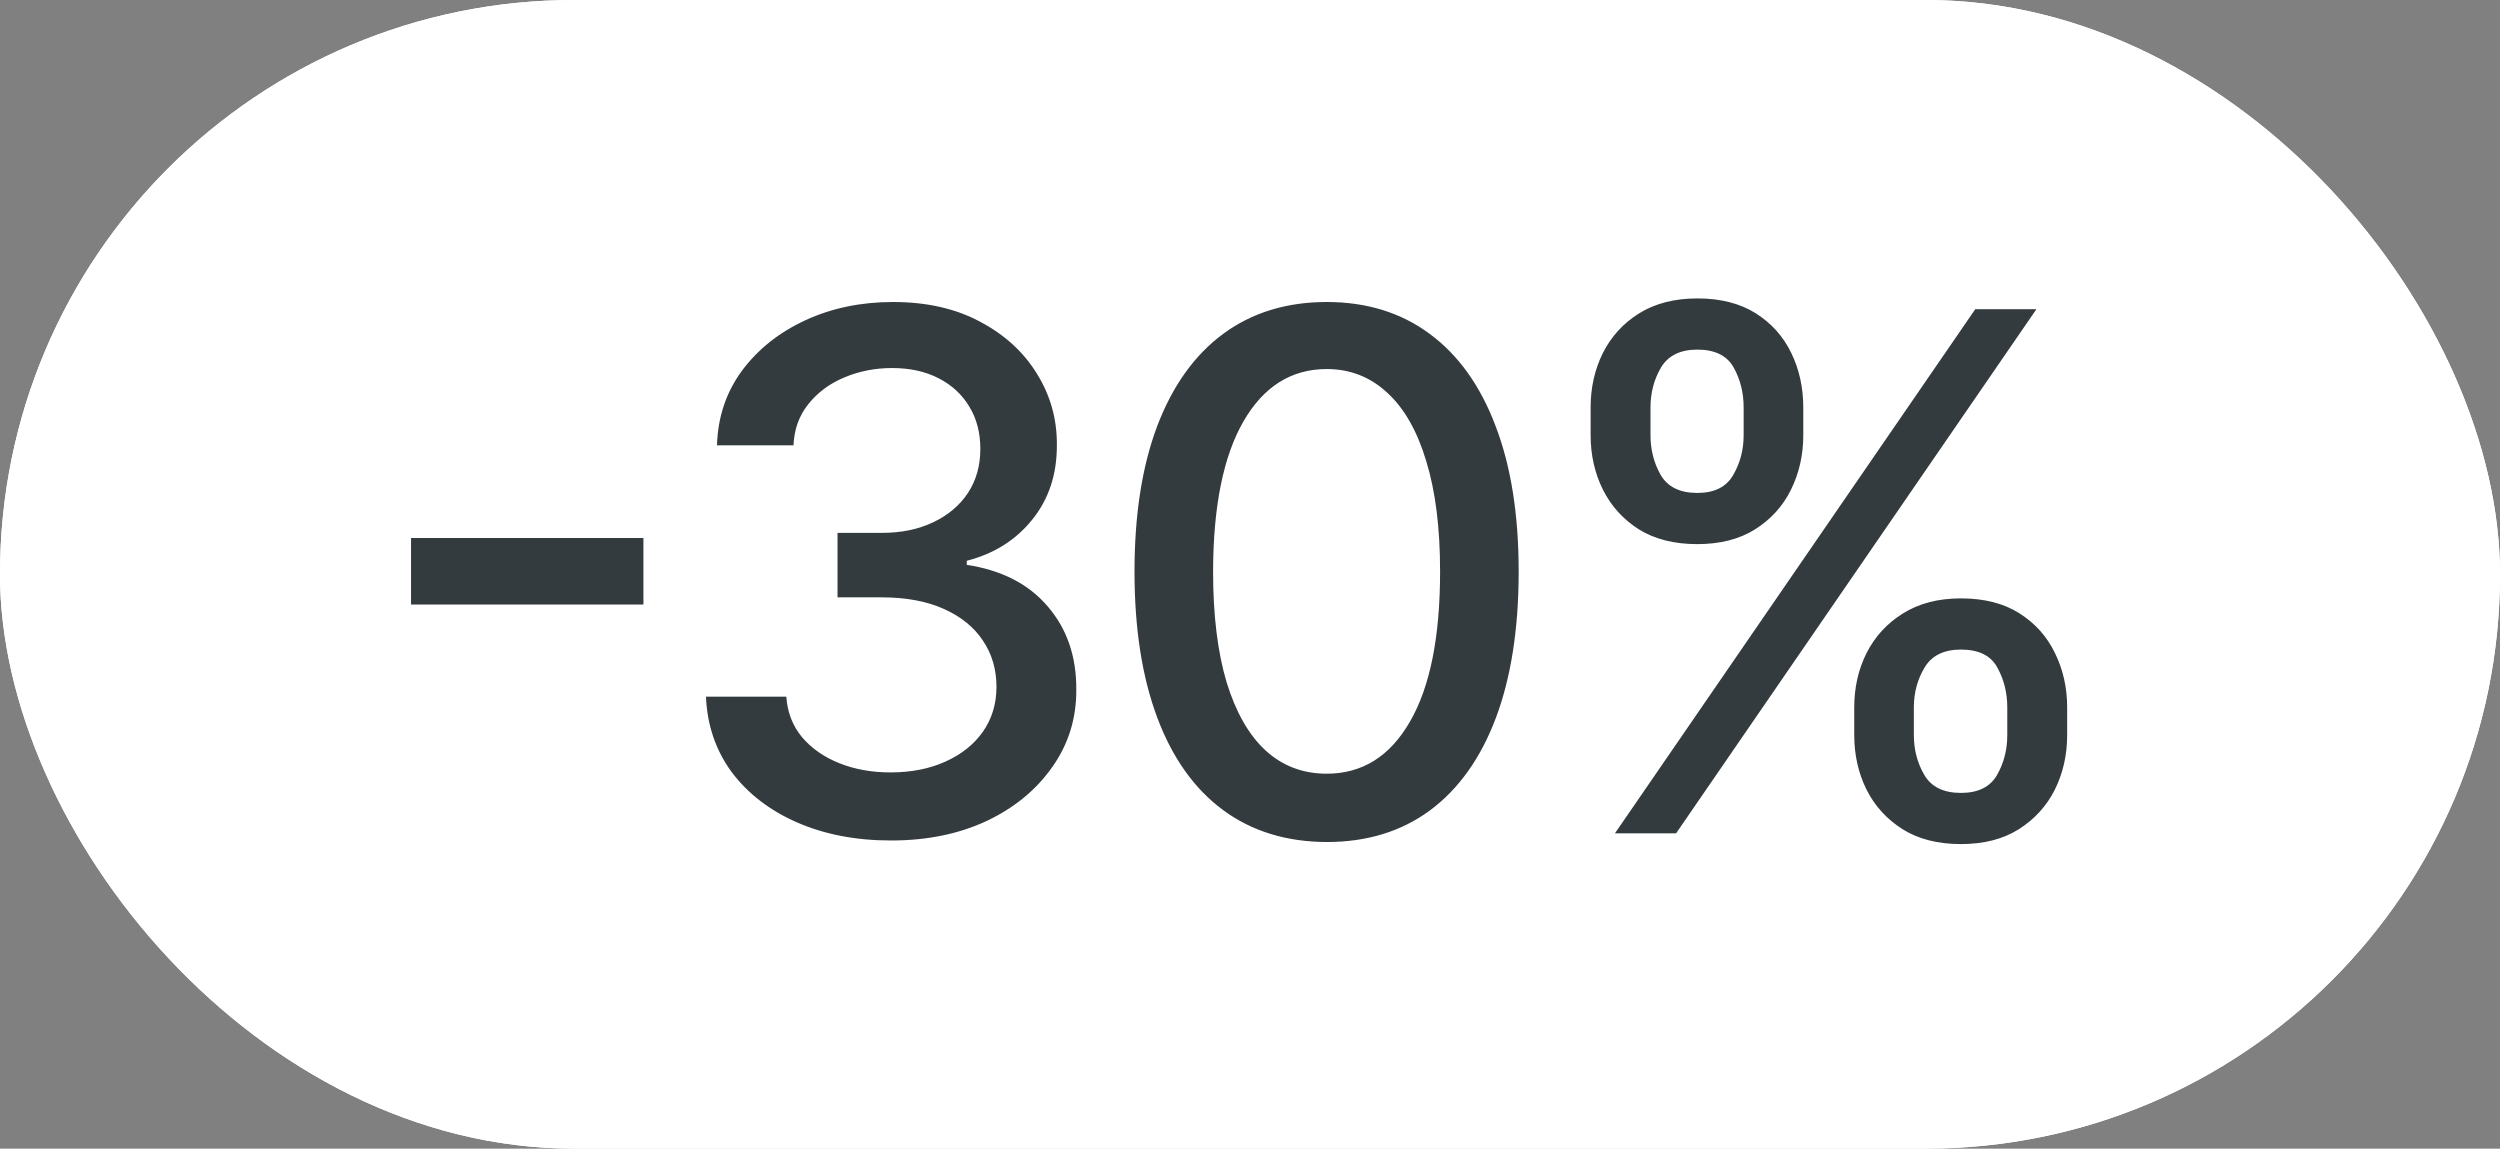
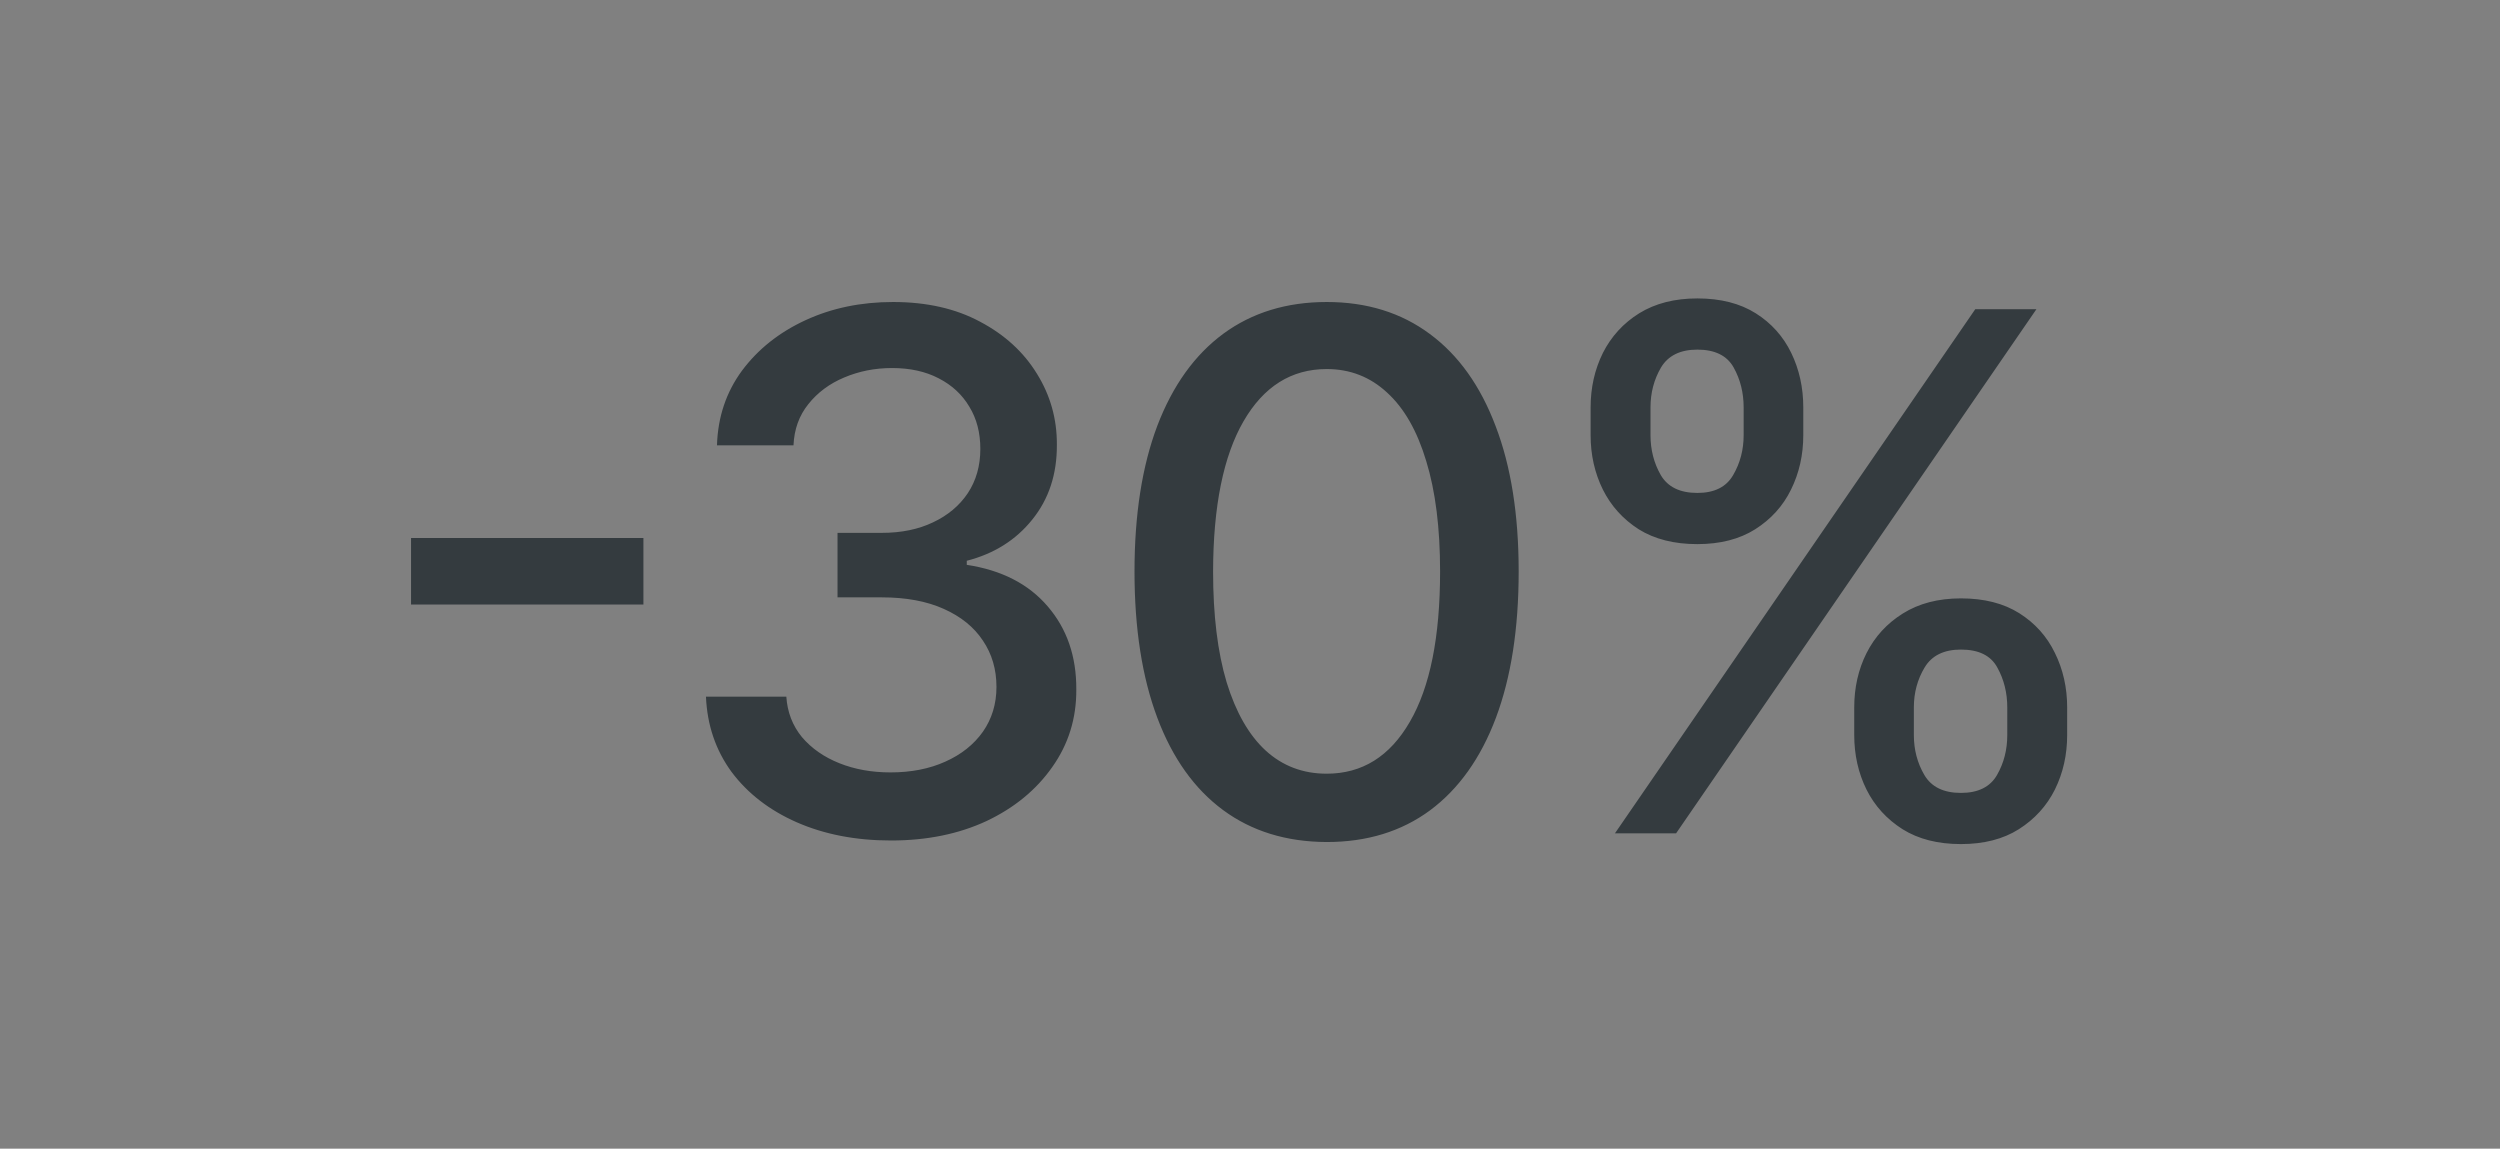
<svg xmlns="http://www.w3.org/2000/svg" width="111" height="51" viewBox="0 0 111 51" fill="none">
  <rect x="0" y="0" width="111" height="51" fill="#808080" stroke="none" />
-   <rect width="111" height="51" rx="25.5" fill="white" />
-   <rect width="111" height="51" rx="25.5" fill="white" />
  <path d="M28.568 23.886V26.841H18.25V23.886H28.568ZM39.561 37.318C38 37.318 36.606 37.049 35.379 36.511C34.159 35.974 33.194 35.227 32.481 34.273C31.777 33.311 31.398 32.197 31.345 30.932H34.913C34.959 31.621 35.19 32.22 35.606 32.727C36.031 33.227 36.584 33.614 37.266 33.886C37.947 34.159 38.705 34.295 39.538 34.295C40.455 34.295 41.266 34.136 41.97 33.818C42.682 33.5 43.239 33.057 43.641 32.489C44.042 31.913 44.243 31.25 44.243 30.5C44.243 29.72 44.042 29.034 43.641 28.443C43.246 27.845 42.667 27.375 41.902 27.034C41.144 26.693 40.228 26.523 39.152 26.523H37.186V23.659H39.152C40.016 23.659 40.773 23.504 41.425 23.193C42.084 22.883 42.599 22.451 42.97 21.898C43.341 21.337 43.527 20.682 43.527 19.932C43.527 19.212 43.364 18.587 43.038 18.057C42.72 17.519 42.266 17.099 41.675 16.796C41.091 16.492 40.402 16.341 39.606 16.341C38.849 16.341 38.141 16.481 37.481 16.761C36.83 17.034 36.3 17.428 35.891 17.943C35.481 18.451 35.262 19.061 35.231 19.773H31.834C31.872 18.515 32.243 17.409 32.947 16.454C33.659 15.5 34.599 14.754 35.766 14.216C36.932 13.678 38.228 13.409 39.652 13.409C41.144 13.409 42.432 13.701 43.516 14.284C44.606 14.86 45.447 15.629 46.038 16.591C46.637 17.553 46.932 18.606 46.925 19.75C46.932 21.053 46.569 22.159 45.834 23.068C45.106 23.977 44.137 24.587 42.925 24.898V25.079C44.47 25.314 45.667 25.928 46.516 26.921C47.371 27.913 47.796 29.144 47.788 30.614C47.796 31.894 47.44 33.042 46.72 34.057C46.008 35.072 45.034 35.871 43.8 36.455C42.565 37.03 41.152 37.318 39.561 37.318ZM58.906 37.386C57.111 37.379 55.576 36.905 54.304 35.966C53.031 35.026 52.057 33.659 51.383 31.864C50.709 30.068 50.372 27.905 50.372 25.375C50.372 22.852 50.709 20.697 51.383 18.909C52.065 17.121 53.042 15.758 54.315 14.818C55.595 13.879 57.126 13.409 58.906 13.409C60.686 13.409 62.213 13.883 63.486 14.829C64.758 15.769 65.732 17.133 66.406 18.921C67.088 20.701 67.429 22.852 67.429 25.375C67.429 27.913 67.091 30.079 66.417 31.875C65.743 33.663 64.769 35.03 63.497 35.977C62.224 36.917 60.694 37.386 58.906 37.386ZM58.906 34.352C60.482 34.352 61.713 33.583 62.599 32.045C63.493 30.508 63.94 28.284 63.94 25.375C63.94 23.443 63.736 21.811 63.326 20.477C62.925 19.136 62.345 18.121 61.588 17.432C60.838 16.735 59.944 16.386 58.906 16.386C57.338 16.386 56.107 17.159 55.213 18.704C54.319 20.25 53.868 22.474 53.861 25.375C53.861 27.314 54.061 28.954 54.463 30.296C54.872 31.629 55.451 32.64 56.201 33.33C56.951 34.011 57.853 34.352 58.906 34.352ZM82.328 32.636V31.409C82.328 30.53 82.509 29.727 82.873 29C83.244 28.265 83.782 27.678 84.487 27.239C85.199 26.792 86.059 26.568 87.066 26.568C88.097 26.568 88.96 26.788 89.657 27.227C90.354 27.667 90.881 28.254 91.237 28.989C91.6 29.724 91.782 30.53 91.782 31.409V32.636C91.782 33.515 91.6 34.322 91.237 35.057C90.873 35.784 90.339 36.371 89.634 36.818C88.938 37.258 88.081 37.477 87.066 37.477C86.043 37.477 85.18 37.258 84.475 36.818C83.771 36.371 83.237 35.784 82.873 35.057C82.509 34.322 82.328 33.515 82.328 32.636ZM84.975 31.409V32.636C84.975 33.288 85.131 33.879 85.441 34.409C85.752 34.939 86.293 35.205 87.066 35.205C87.831 35.205 88.365 34.939 88.668 34.409C88.972 33.879 89.123 33.288 89.123 32.636V31.409C89.123 30.758 88.975 30.167 88.68 29.636C88.392 29.106 87.854 28.841 87.066 28.841C86.309 28.841 85.771 29.106 85.453 29.636C85.134 30.167 84.975 30.758 84.975 31.409ZM70.623 19.318V18.091C70.623 17.212 70.805 16.405 71.168 15.671C71.54 14.936 72.078 14.348 72.782 13.909C73.494 13.47 74.354 13.25 75.362 13.25C76.392 13.25 77.256 13.47 77.953 13.909C78.65 14.348 79.176 14.936 79.532 15.671C79.888 16.405 80.066 17.212 80.066 18.091V19.318C80.066 20.197 79.884 21.004 79.521 21.739C79.165 22.466 78.634 23.053 77.93 23.5C77.233 23.939 76.377 24.159 75.362 24.159C74.331 24.159 73.464 23.939 72.759 23.5C72.062 23.053 71.532 22.466 71.168 21.739C70.805 21.004 70.623 20.197 70.623 19.318ZM73.282 18.091V19.318C73.282 19.97 73.434 20.561 73.737 21.091C74.047 21.621 74.589 21.886 75.362 21.886C76.119 21.886 76.65 21.621 76.953 21.091C77.263 20.561 77.418 19.97 77.418 19.318V18.091C77.418 17.439 77.271 16.849 76.975 16.318C76.68 15.788 76.142 15.523 75.362 15.523C74.604 15.523 74.066 15.788 73.748 16.318C73.438 16.849 73.282 17.439 73.282 18.091ZM71.703 37L87.703 13.727H90.418L74.418 37H71.703Z" fill="#343B3F" />
</svg>